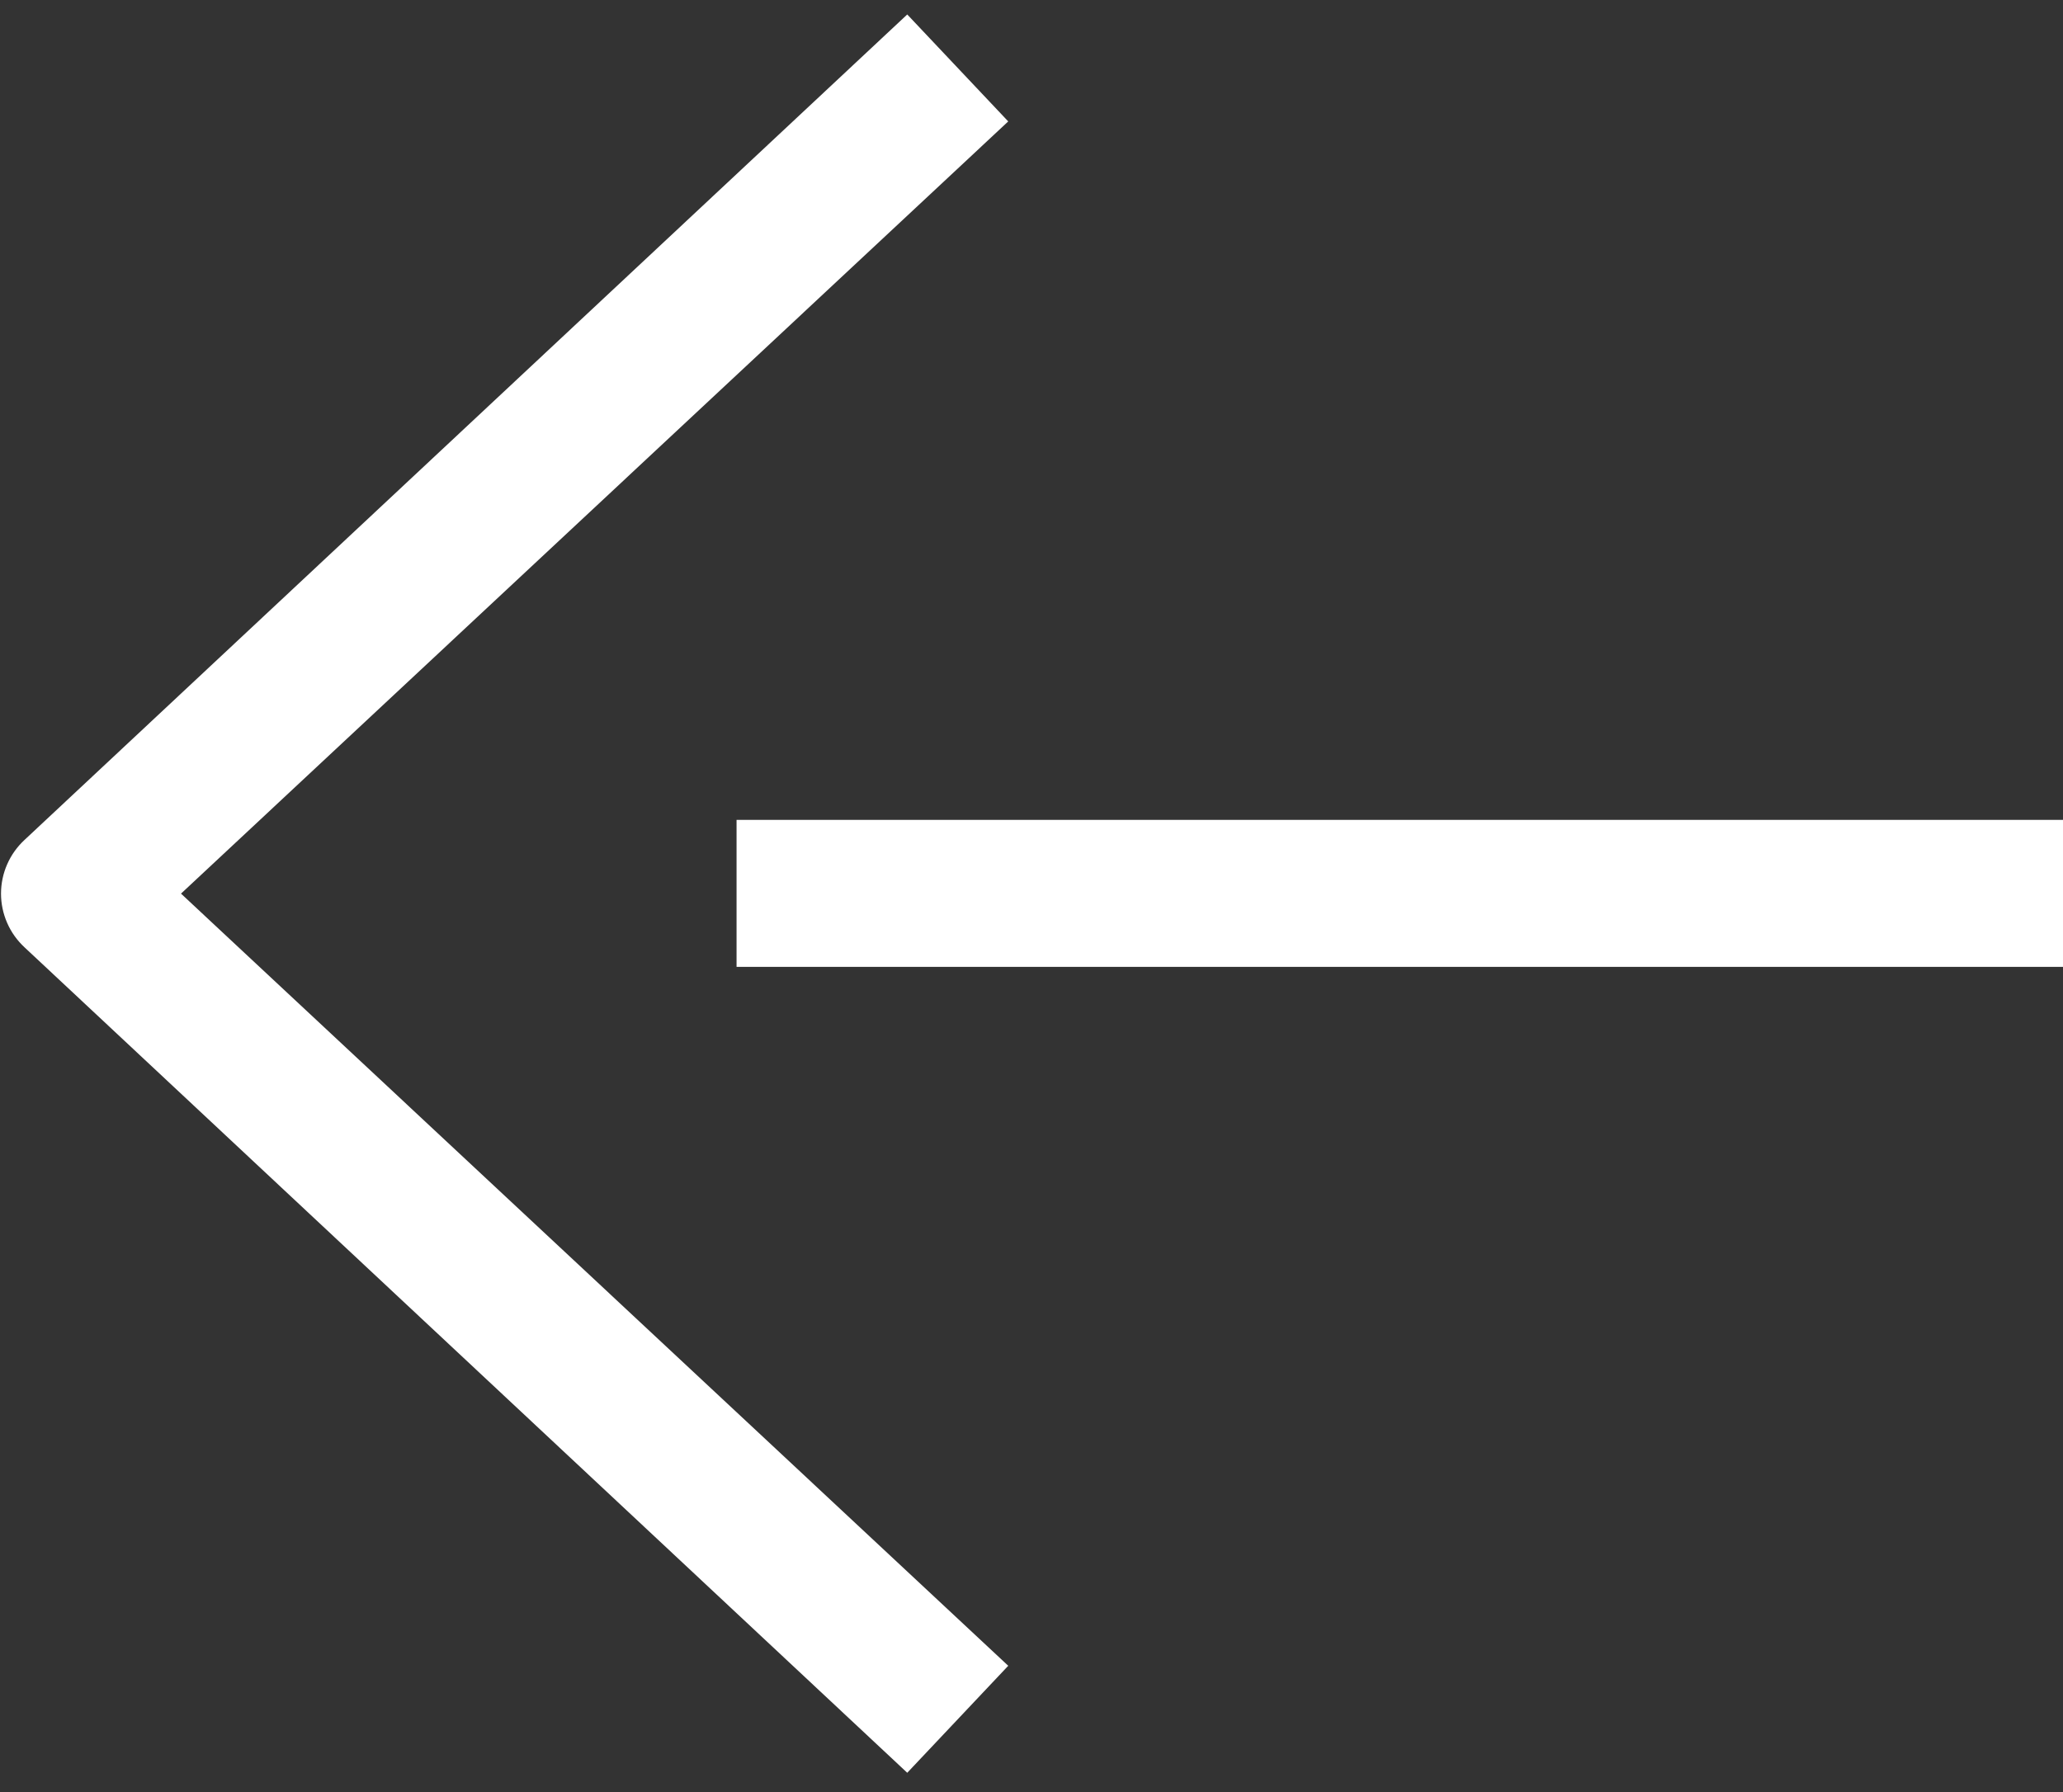
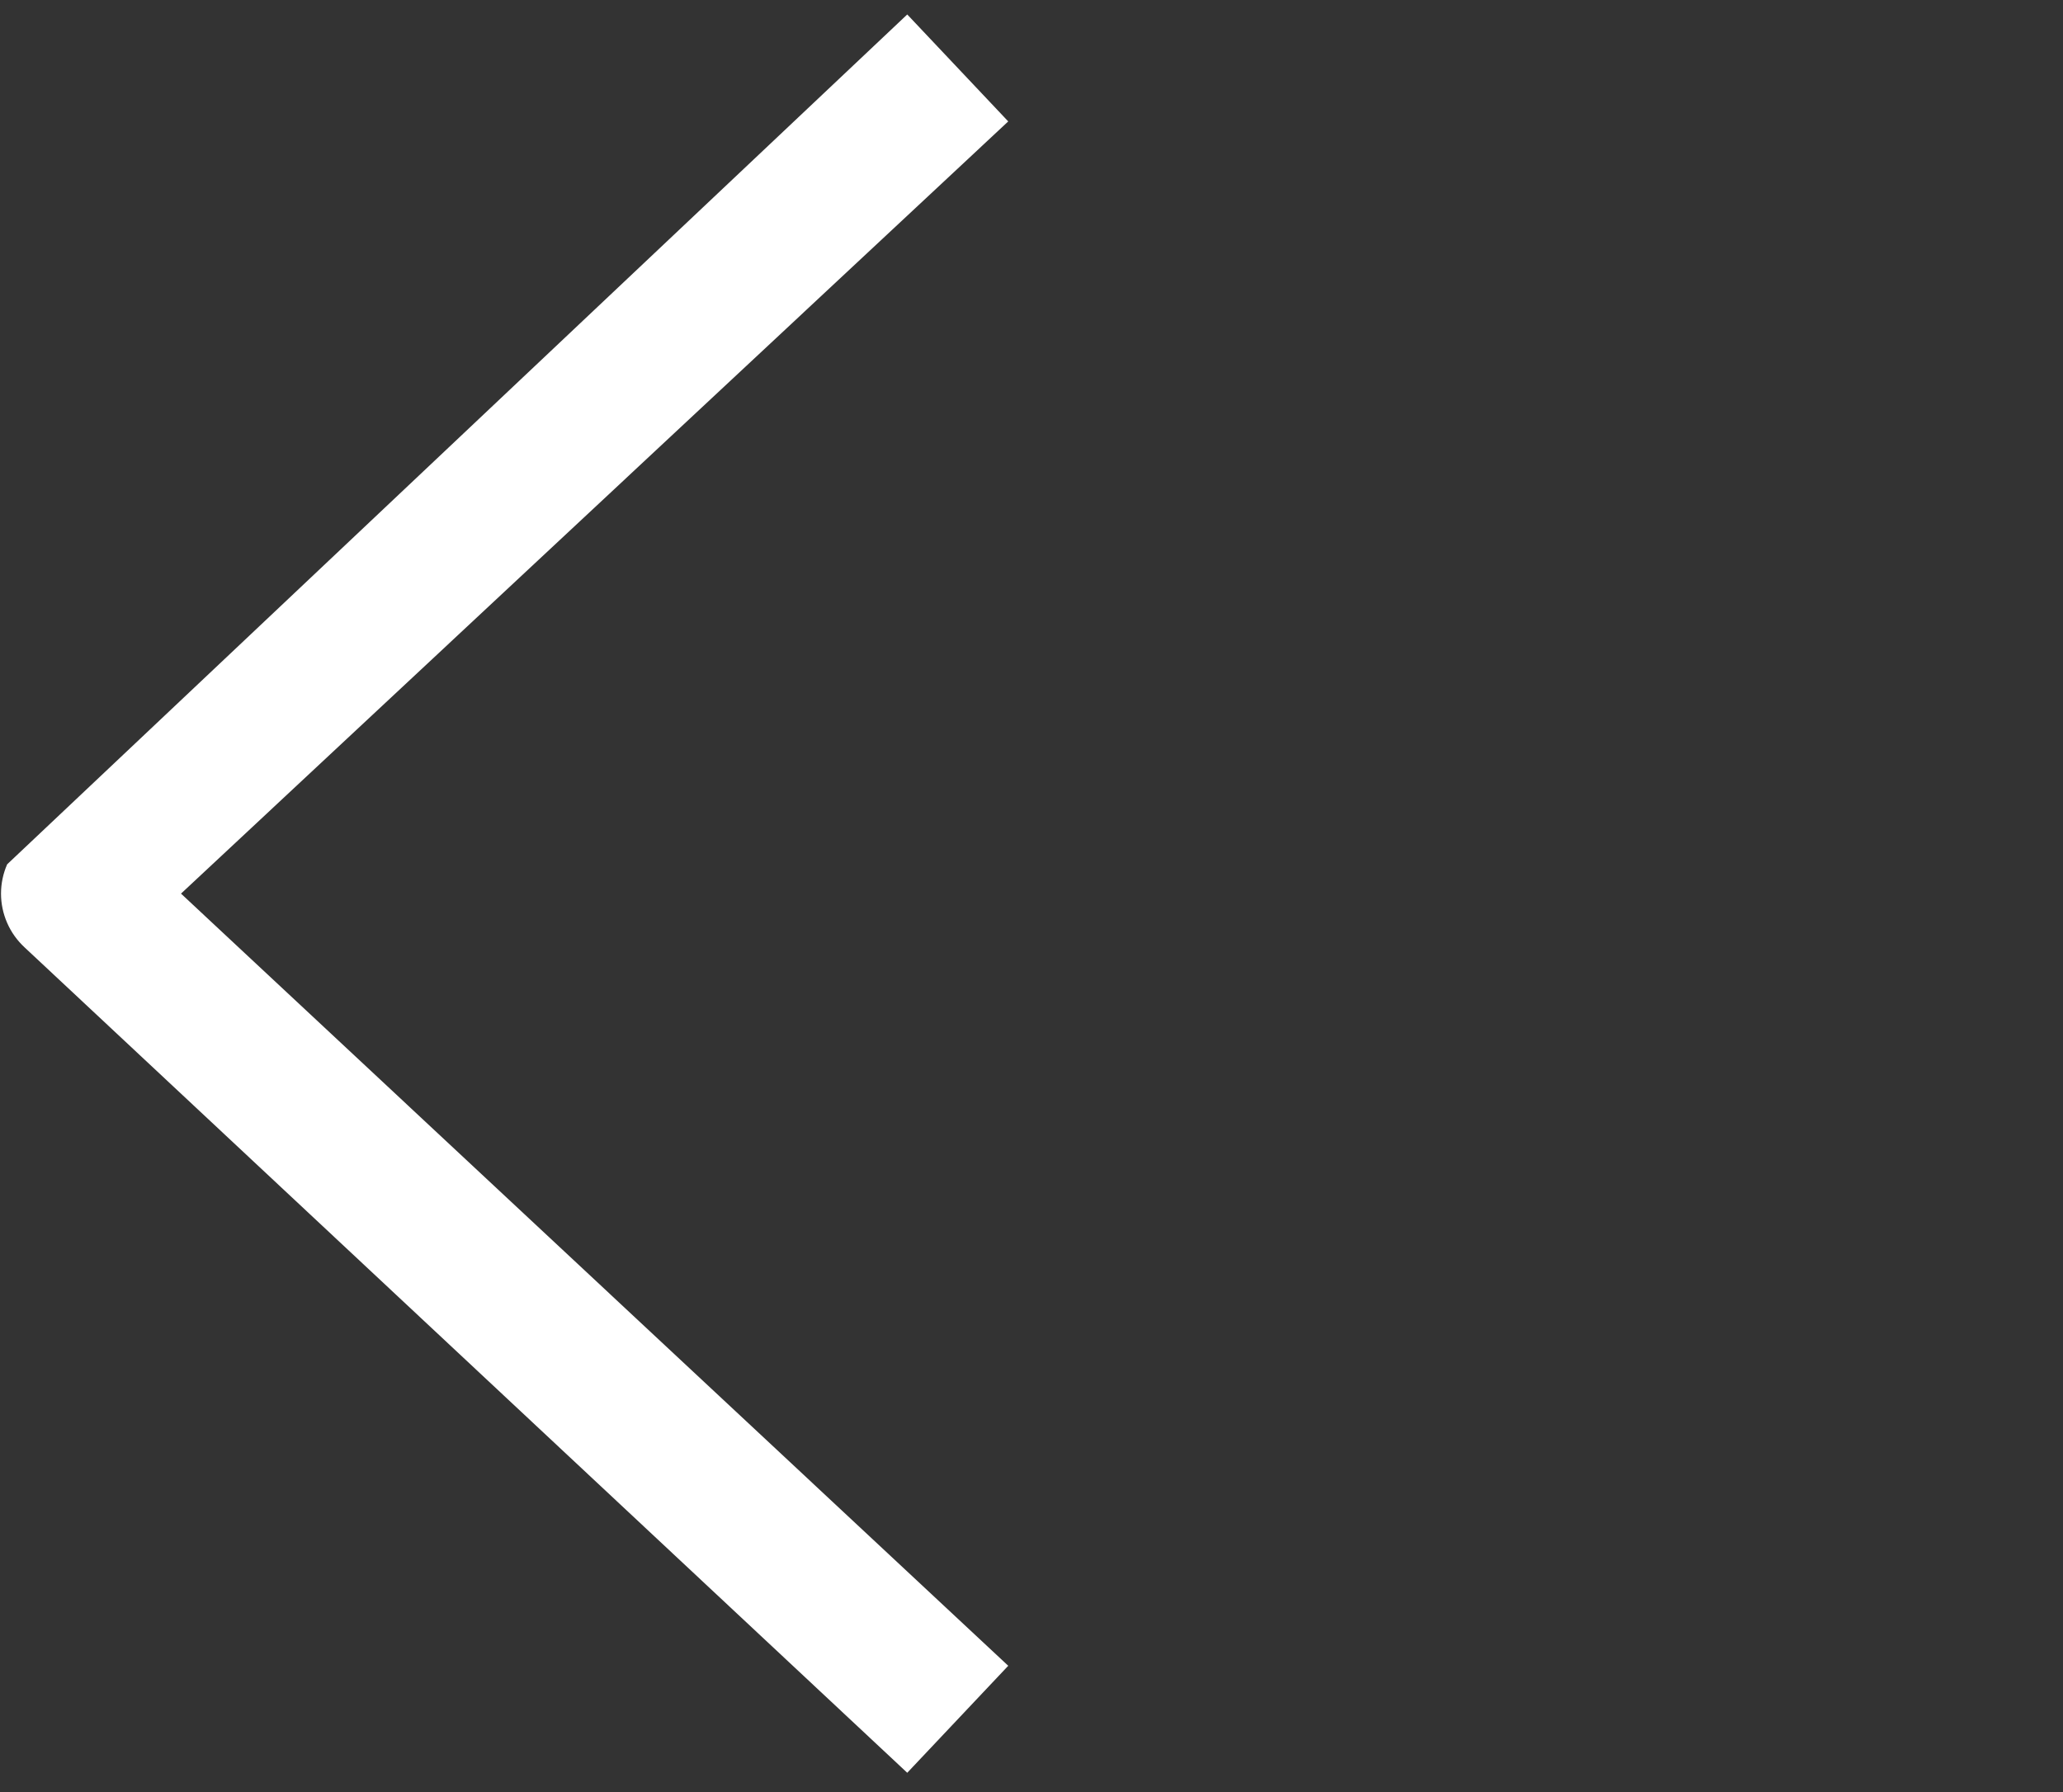
<svg xmlns="http://www.w3.org/2000/svg" width="61" height="53" viewBox="0 0 61 53" fill="none">
  <rect x="0" y="0" width="61" height="53" fill="#333333" stroke="none" />
  <g clip-path="url(#clip0_918:31)">
-     <path d="M26.826 0.428L29.812 3.591L5.352 26.428L29.812 49.264L26.826 52.428L0.726 28.017C0.507 27.814 0.331 27.568 0.212 27.295C0.092 27.021 0.03 26.726 0.03 26.428C0.03 26.129 0.092 25.834 0.212 25.561C0.331 25.288 0.507 25.042 0.726 24.839L26.826 0.428Z" fill="white" />
-     <path d="M21.779 28.594L61 28.594L61 24.247L21.779 24.247L21.779 28.594Z" fill="white" />
+     <path d="M26.826 0.428L29.812 3.591L5.352 26.428L29.812 49.264L26.826 52.428L0.726 28.017C0.507 27.814 0.331 27.568 0.212 27.295C0.092 27.021 0.03 26.726 0.03 26.428C0.03 26.129 0.092 25.834 0.212 25.561L26.826 0.428Z" fill="white" />
  </g>
  <defs>
    <clipPath id="clip0_918:31">
      <rect width="61" height="52" fill="white" transform="translate(61 52.428) rotate(-180)" />
    </clipPath>
  </defs>
</svg>